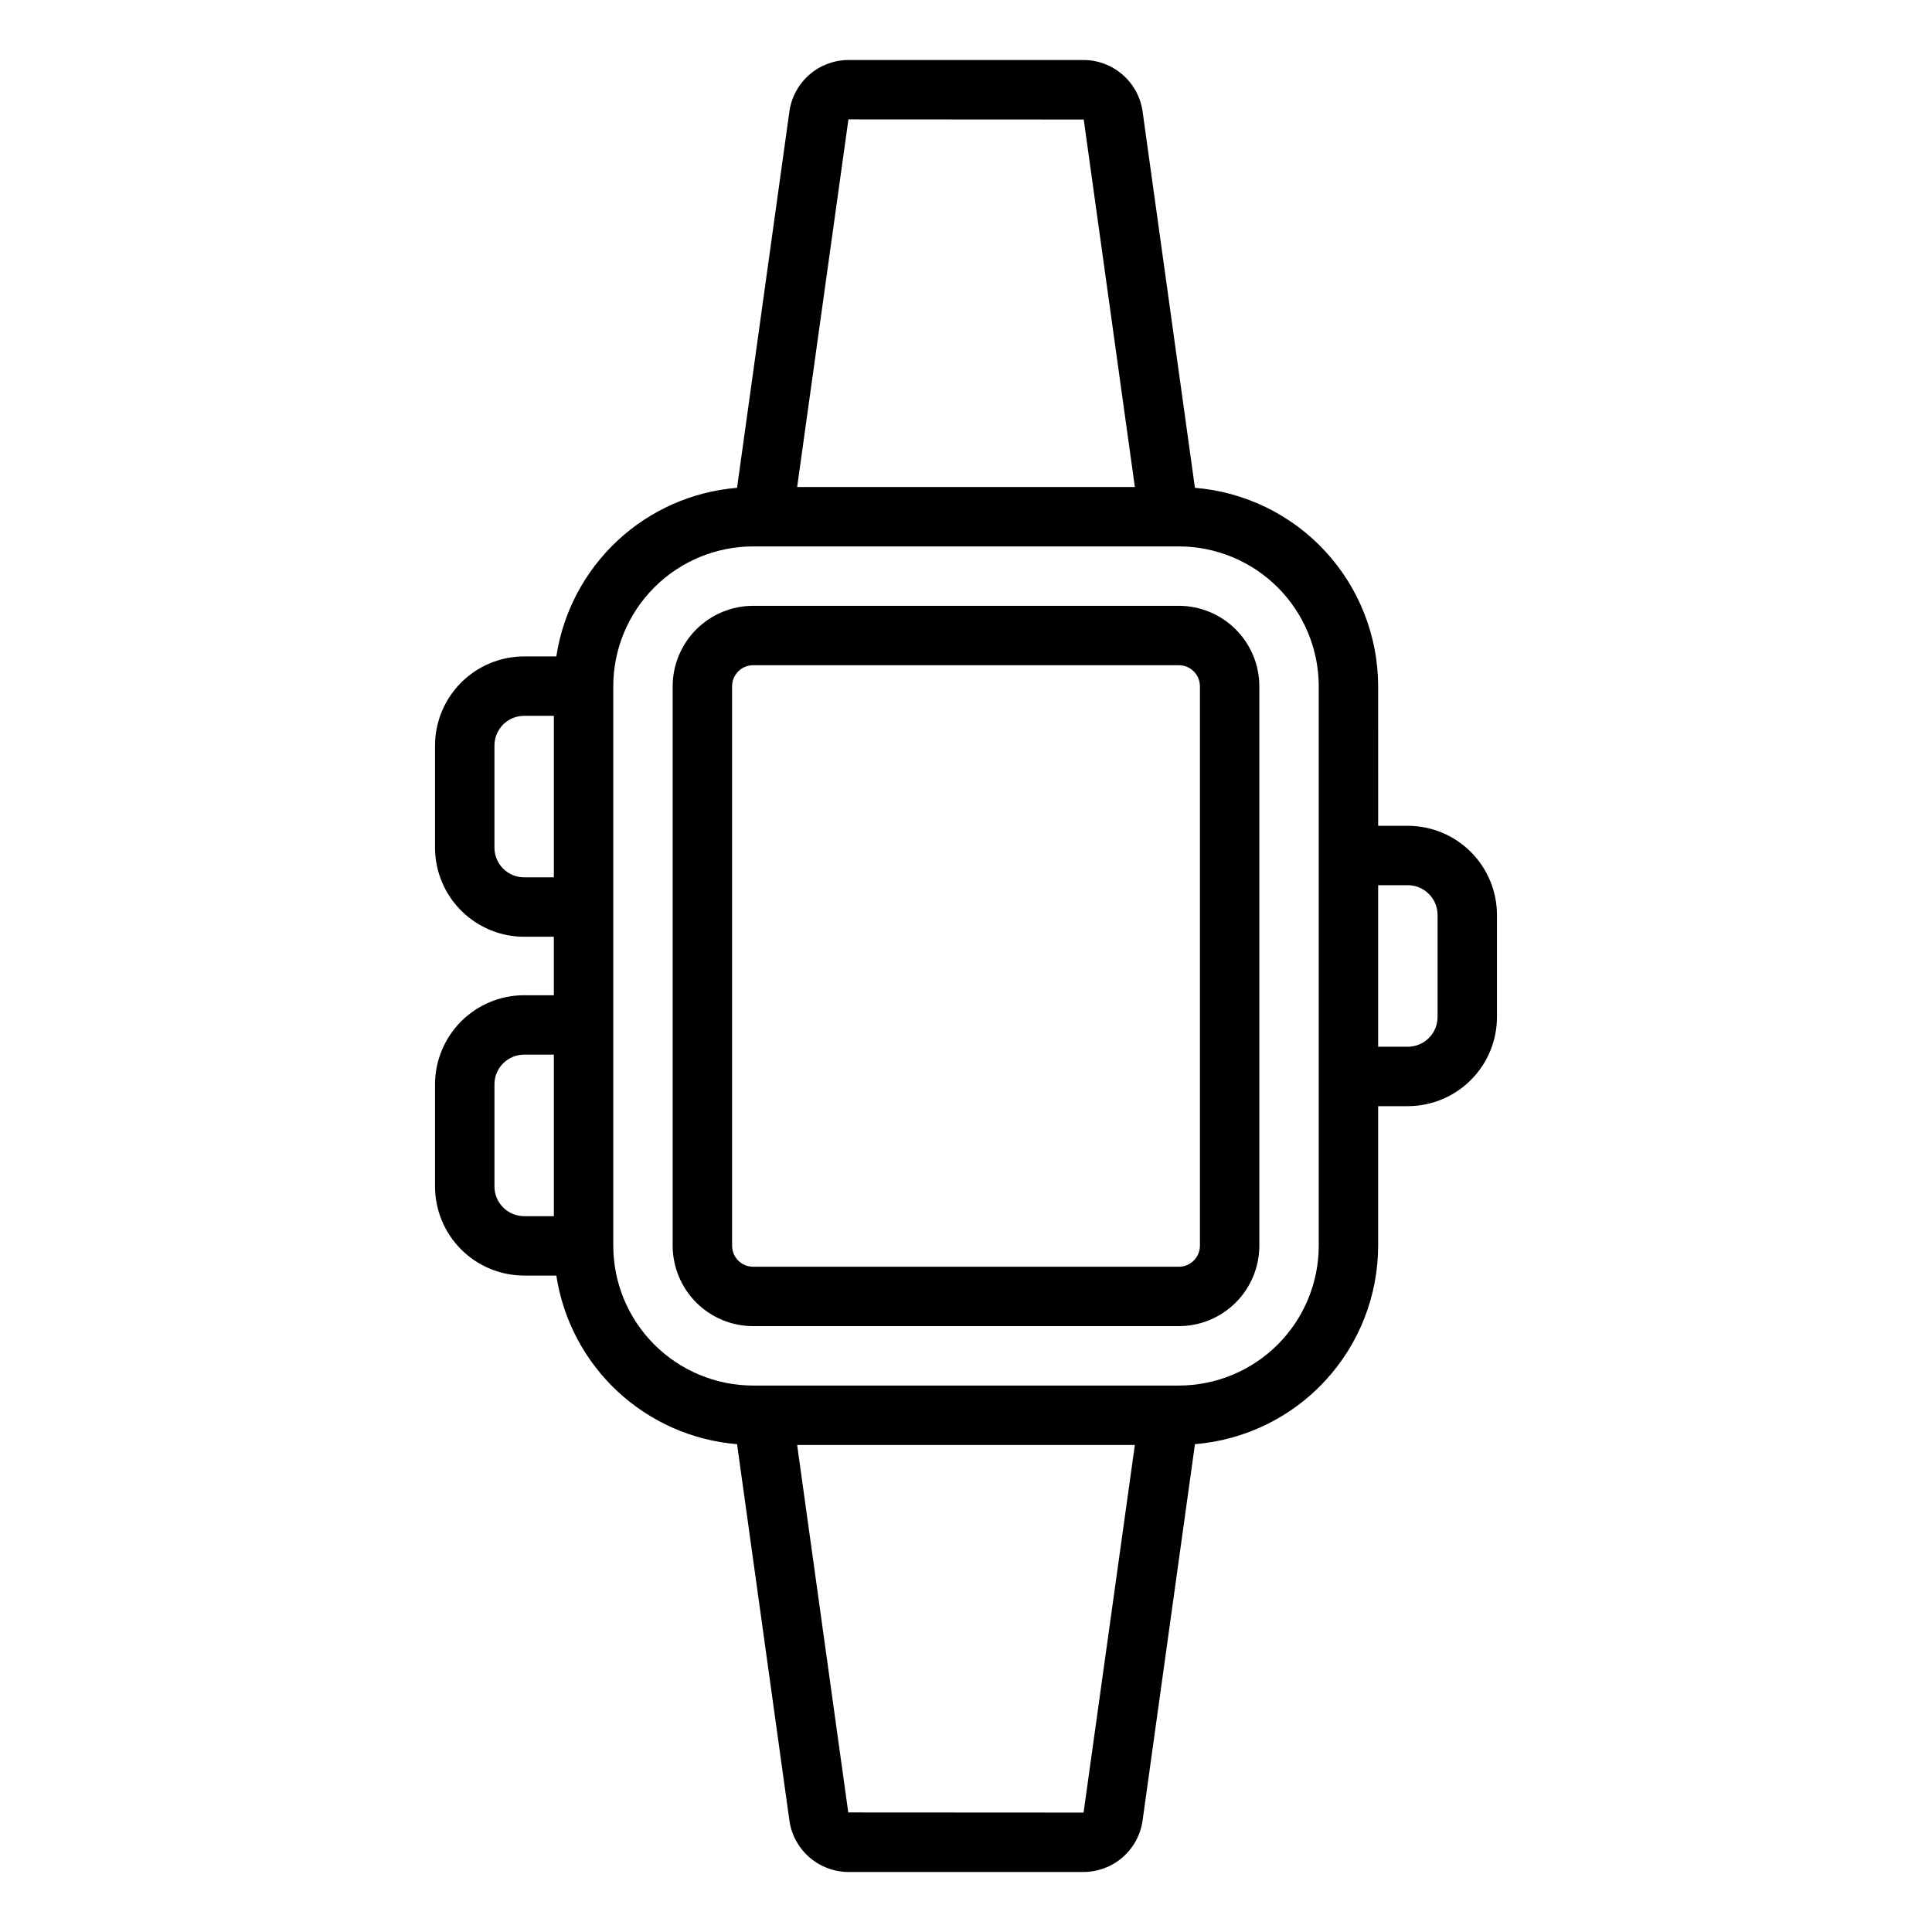
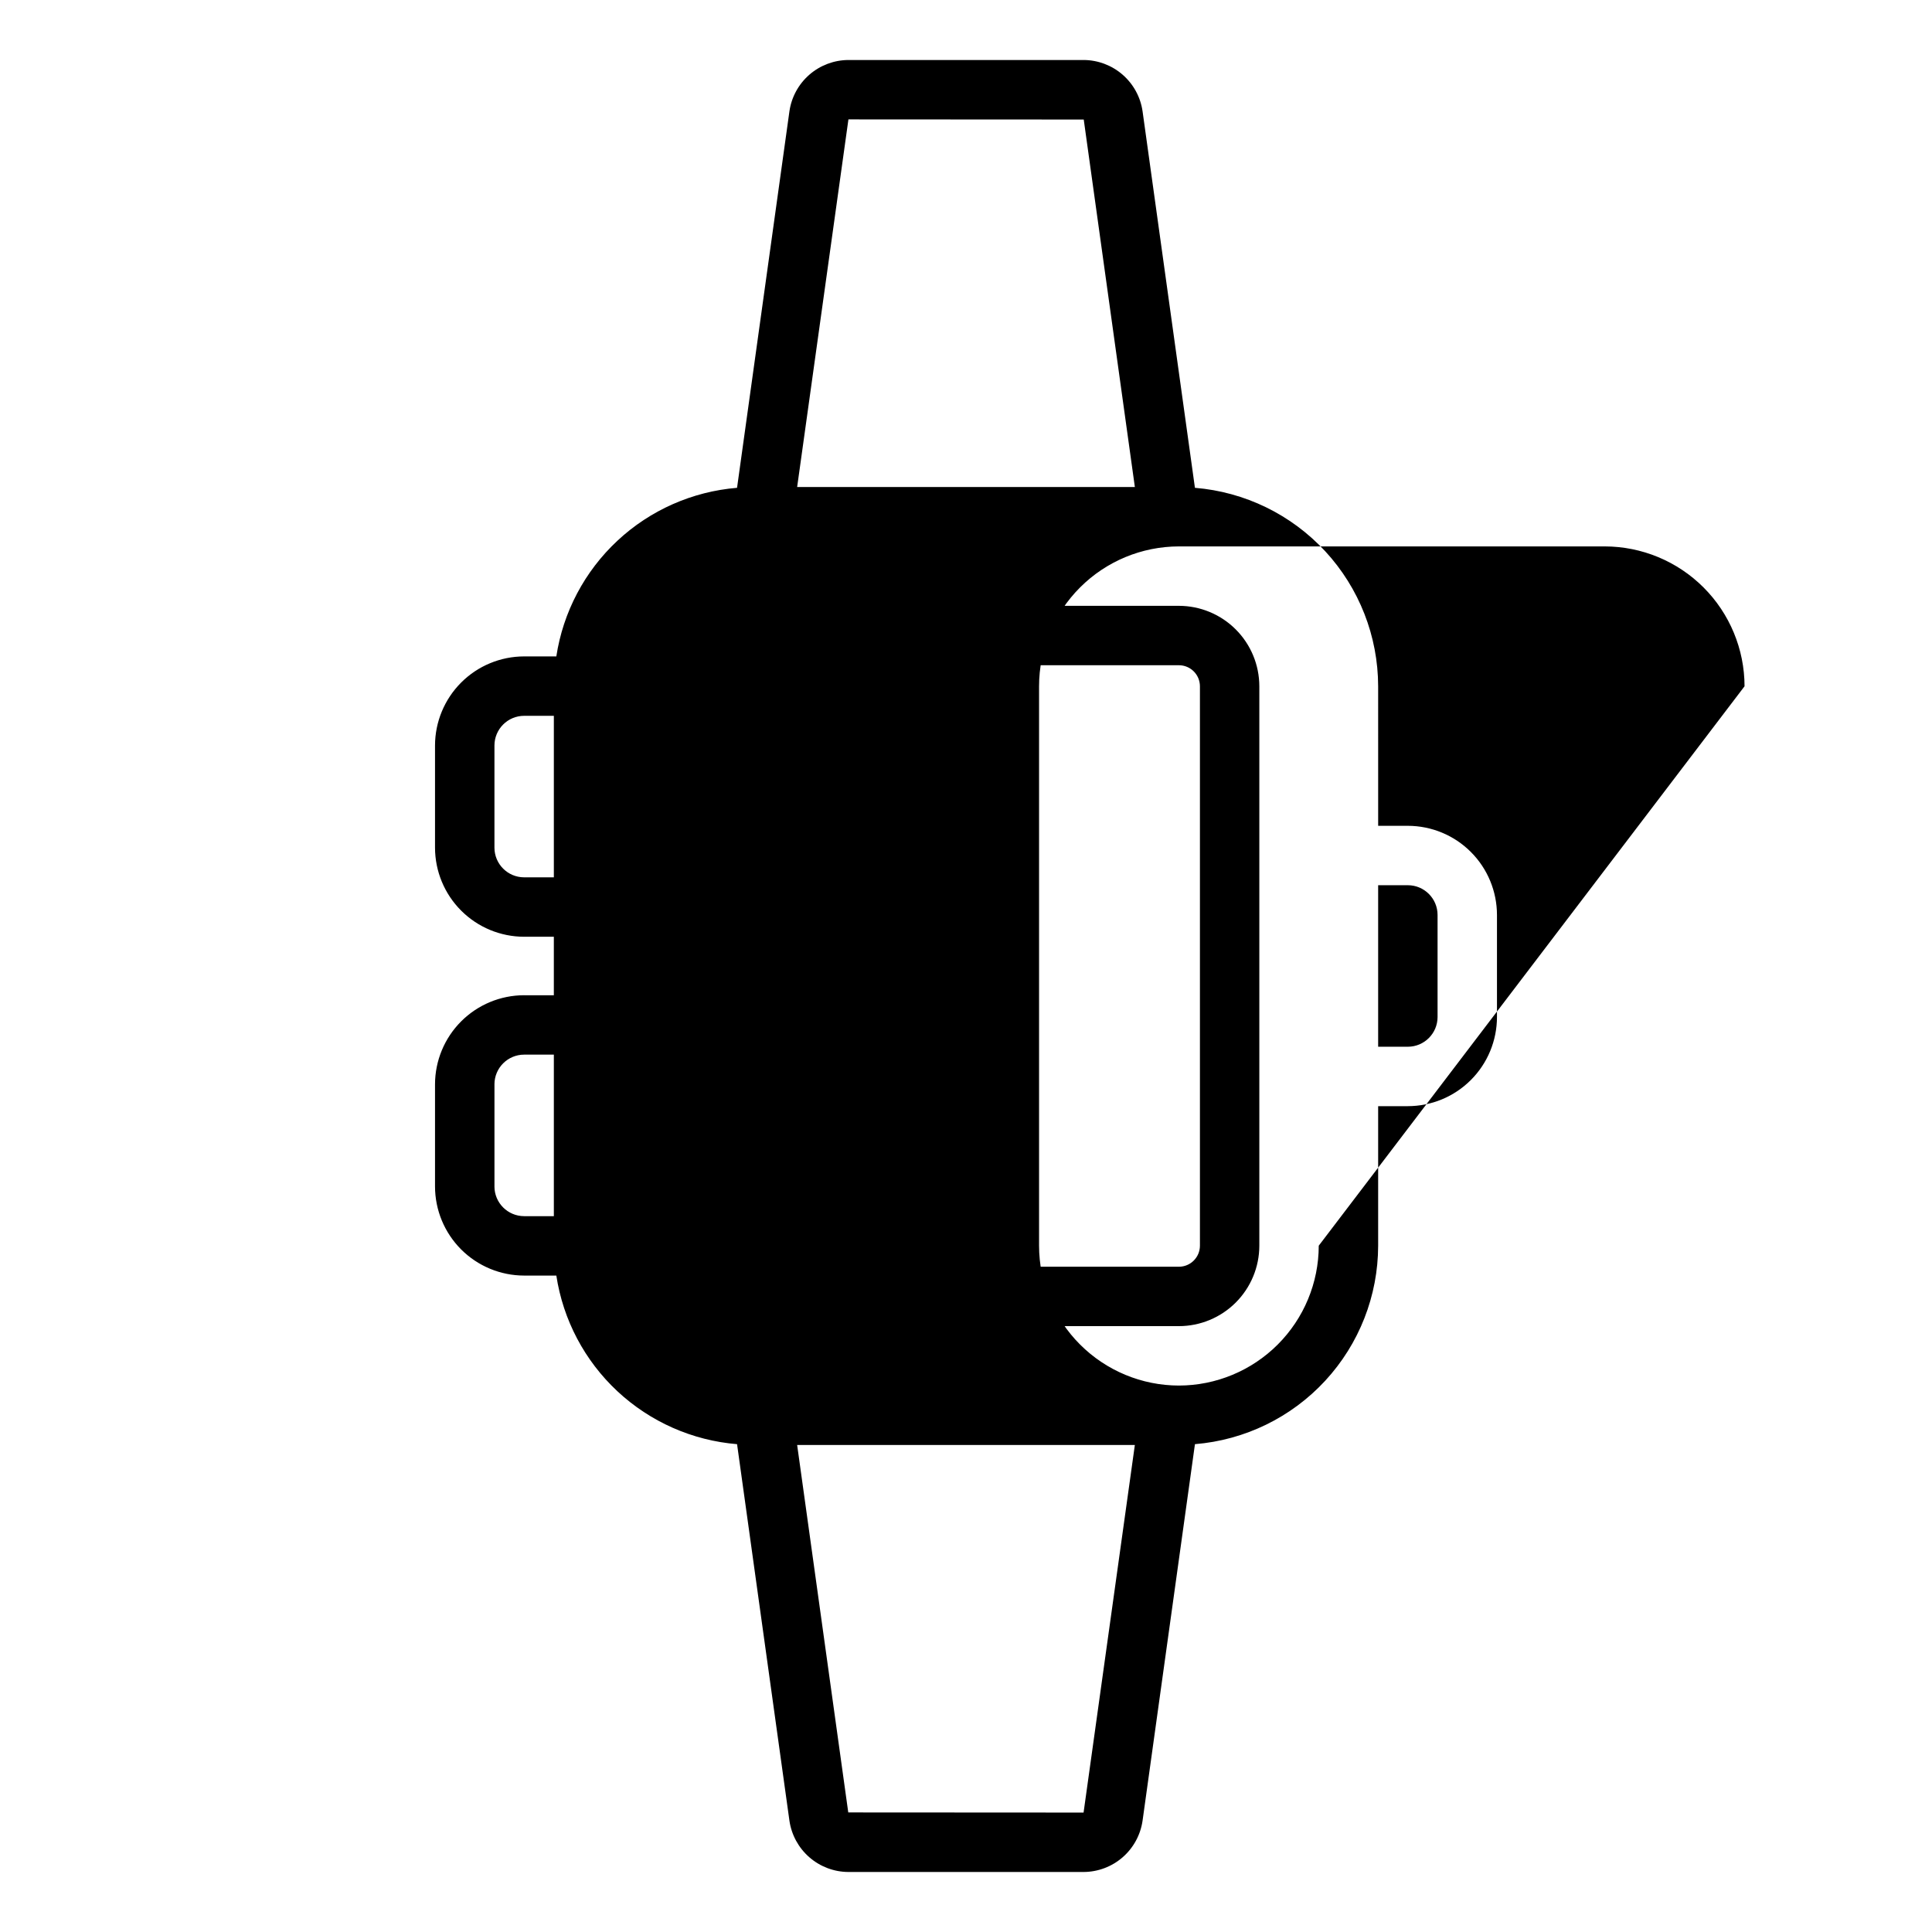
<svg xmlns="http://www.w3.org/2000/svg" fill="#000000" width="800px" height="800px" version="1.1" viewBox="144 144 512 512">
-   <path d="m456.42 304.55h-112.84c-5.652 0.008-11.07 2.254-15.066 6.254-3.996 3.996-6.242 9.414-6.25 15.066v148.25c0.008 5.652 2.254 11.07 6.25 15.07 3.996 3.996 9.414 6.246 15.066 6.25h112.84c5.652-0.004 11.07-2.254 15.066-6.25 3.996-4 6.246-9.418 6.25-15.07v-148.25c-0.004-5.652-2.254-11.07-6.25-15.066-3.996-4-9.414-6.246-15.066-6.254zm5.574 169.57c-0.004 3.078-2.496 5.574-5.574 5.578h-112.84c-3.078-0.004-5.57-2.5-5.57-5.578v-148.25c0-3.078 2.492-5.574 5.57-5.578h112.84c3.078 0.004 5.57 2.5 5.574 5.578zm55.105-111.27h-7.871l-0.004-36.98c-0.02-13.258-5.023-26.027-14.016-35.77-8.996-9.742-21.324-15.746-34.539-16.824l-13.875-99.77c-0.539-3.766-2.418-7.215-5.289-9.711-2.871-2.5-6.543-3.879-10.348-3.894h-62.316c-3.805 0.016-7.481 1.398-10.348 3.894-2.871 2.5-4.75 5.949-5.289 9.715l-13.879 99.766h0.004c-11.848 0.977-23.02 5.914-31.707 14.023-8.691 8.105-14.395 18.906-16.188 30.656h-8.531c-6.262 0.008-12.266 2.496-16.691 6.926-4.426 4.426-6.918 10.43-6.926 16.691v27.059c0.008 6.262 2.5 12.266 6.926 16.691 4.426 4.43 10.43 6.918 16.691 6.926h7.871v15.5h-7.871v-0.004c-6.262 0.008-12.266 2.5-16.691 6.926-4.426 4.426-6.918 10.43-6.926 16.691v27.059c0.008 6.262 2.5 12.266 6.926 16.695 4.426 4.426 10.43 6.914 16.691 6.922h8.531c1.793 11.75 7.496 22.551 16.188 30.66 8.691 8.105 19.859 13.047 31.707 14.02l13.875 99.77c0.543 3.766 2.418 7.215 5.289 9.711 2.871 2.5 6.543 3.883 10.348 3.894h62.316c3.805-0.012 7.481-1.395 10.352-3.894 2.871-2.5 4.746-5.945 5.285-9.715l13.879-99.766c13.215-1.078 25.543-7.082 34.535-16.824 8.996-9.742 13.996-22.512 14.016-35.77v-36.98h7.871c6.262-0.008 12.266-2.496 16.691-6.926 4.43-4.426 6.918-10.43 6.926-16.691v-27.059c-0.008-6.262-2.496-12.266-6.926-16.691-4.426-4.43-10.43-6.918-16.691-6.926zm-234.19 13.652h-0.004c-4.348-0.004-7.867-3.523-7.871-7.871v-27.059c0.004-4.348 3.523-7.867 7.871-7.871h7.871v42.805zm-7.871 81.918v-27.059h-0.004c0.004-4.344 3.523-7.867 7.871-7.871h7.871v42.805h-7.871c-4.348-0.004-7.867-3.527-7.871-7.875zm93.805-282.78 62.359 0.035 13.547 97.383h-89.496zm62.316 448.71-62.359-0.035-13.547-97.383h89.496zm62.324-150.23c-0.012 9.828-3.922 19.246-10.867 26.195-6.949 6.949-16.371 10.859-26.195 10.871h-112.84c-9.824-0.012-19.246-3.922-26.191-10.871-6.949-6.949-10.855-16.367-10.867-26.195v-148.25c0.012-9.824 3.918-19.246 10.867-26.195 6.945-6.949 16.367-10.859 26.191-10.871h112.84c9.824 0.012 19.246 3.922 26.195 10.871 6.945 6.949 10.855 16.371 10.867 26.195zm31.488-60.598c-0.008 4.348-3.527 7.867-7.875 7.875h-7.871v-42.805h7.871c4.348 0.004 7.867 3.523 7.875 7.871z" />
+   <path d="m456.42 304.55h-112.84c-5.652 0.008-11.07 2.254-15.066 6.254-3.996 3.996-6.242 9.414-6.25 15.066v148.25c0.008 5.652 2.254 11.07 6.25 15.07 3.996 3.996 9.414 6.246 15.066 6.25h112.84c5.652-0.004 11.07-2.254 15.066-6.25 3.996-4 6.246-9.418 6.25-15.07v-148.25c-0.004-5.652-2.254-11.07-6.25-15.066-3.996-4-9.414-6.246-15.066-6.254zm5.574 169.57c-0.004 3.078-2.496 5.574-5.574 5.578h-112.84c-3.078-0.004-5.57-2.5-5.57-5.578v-148.25c0-3.078 2.492-5.574 5.57-5.578h112.84c3.078 0.004 5.57 2.5 5.574 5.578zm55.105-111.27h-7.871l-0.004-36.98c-0.02-13.258-5.023-26.027-14.016-35.77-8.996-9.742-21.324-15.746-34.539-16.824l-13.875-99.77c-0.539-3.766-2.418-7.215-5.289-9.711-2.871-2.5-6.543-3.879-10.348-3.894h-62.316c-3.805 0.016-7.481 1.398-10.348 3.894-2.871 2.5-4.75 5.949-5.289 9.715l-13.879 99.766h0.004c-11.848 0.977-23.02 5.914-31.707 14.023-8.691 8.105-14.395 18.906-16.188 30.656h-8.531c-6.262 0.008-12.266 2.496-16.691 6.926-4.426 4.426-6.918 10.43-6.926 16.691v27.059c0.008 6.262 2.5 12.266 6.926 16.691 4.426 4.43 10.43 6.918 16.691 6.926h7.871v15.5h-7.871v-0.004c-6.262 0.008-12.266 2.5-16.691 6.926-4.426 4.426-6.918 10.43-6.926 16.691v27.059c0.008 6.262 2.5 12.266 6.926 16.695 4.426 4.426 10.43 6.914 16.691 6.922h8.531c1.793 11.75 7.496 22.551 16.188 30.66 8.691 8.105 19.859 13.047 31.707 14.02l13.875 99.77c0.543 3.766 2.418 7.215 5.289 9.711 2.871 2.5 6.543 3.883 10.348 3.894h62.316c3.805-0.012 7.481-1.395 10.352-3.894 2.871-2.5 4.746-5.945 5.285-9.715l13.879-99.766c13.215-1.078 25.543-7.082 34.535-16.824 8.996-9.742 13.996-22.512 14.016-35.77v-36.98h7.871c6.262-0.008 12.266-2.496 16.691-6.926 4.43-4.426 6.918-10.43 6.926-16.691v-27.059c-0.008-6.262-2.496-12.266-6.926-16.691-4.426-4.43-10.43-6.918-16.691-6.926zm-234.19 13.652h-0.004c-4.348-0.004-7.867-3.523-7.871-7.871v-27.059c0.004-4.348 3.523-7.867 7.871-7.871h7.871v42.805zm-7.871 81.918v-27.059h-0.004c0.004-4.344 3.523-7.867 7.871-7.871h7.871v42.805h-7.871c-4.348-0.004-7.867-3.527-7.871-7.875zm93.805-282.78 62.359 0.035 13.547 97.383h-89.496zm62.316 448.71-62.359-0.035-13.547-97.383h89.496zm62.324-150.23c-0.012 9.828-3.922 19.246-10.867 26.195-6.949 6.949-16.371 10.859-26.195 10.871c-9.824-0.012-19.246-3.922-26.191-10.871-6.949-6.949-10.855-16.367-10.867-26.195v-148.25c0.012-9.824 3.918-19.246 10.867-26.195 6.945-6.949 16.367-10.859 26.191-10.871h112.84c9.824 0.012 19.246 3.922 26.195 10.871 6.945 6.949 10.855 16.371 10.867 26.195zm31.488-60.598c-0.008 4.348-3.527 7.867-7.875 7.875h-7.871v-42.805h7.871c4.348 0.004 7.867 3.523 7.875 7.871z" />
</svg>